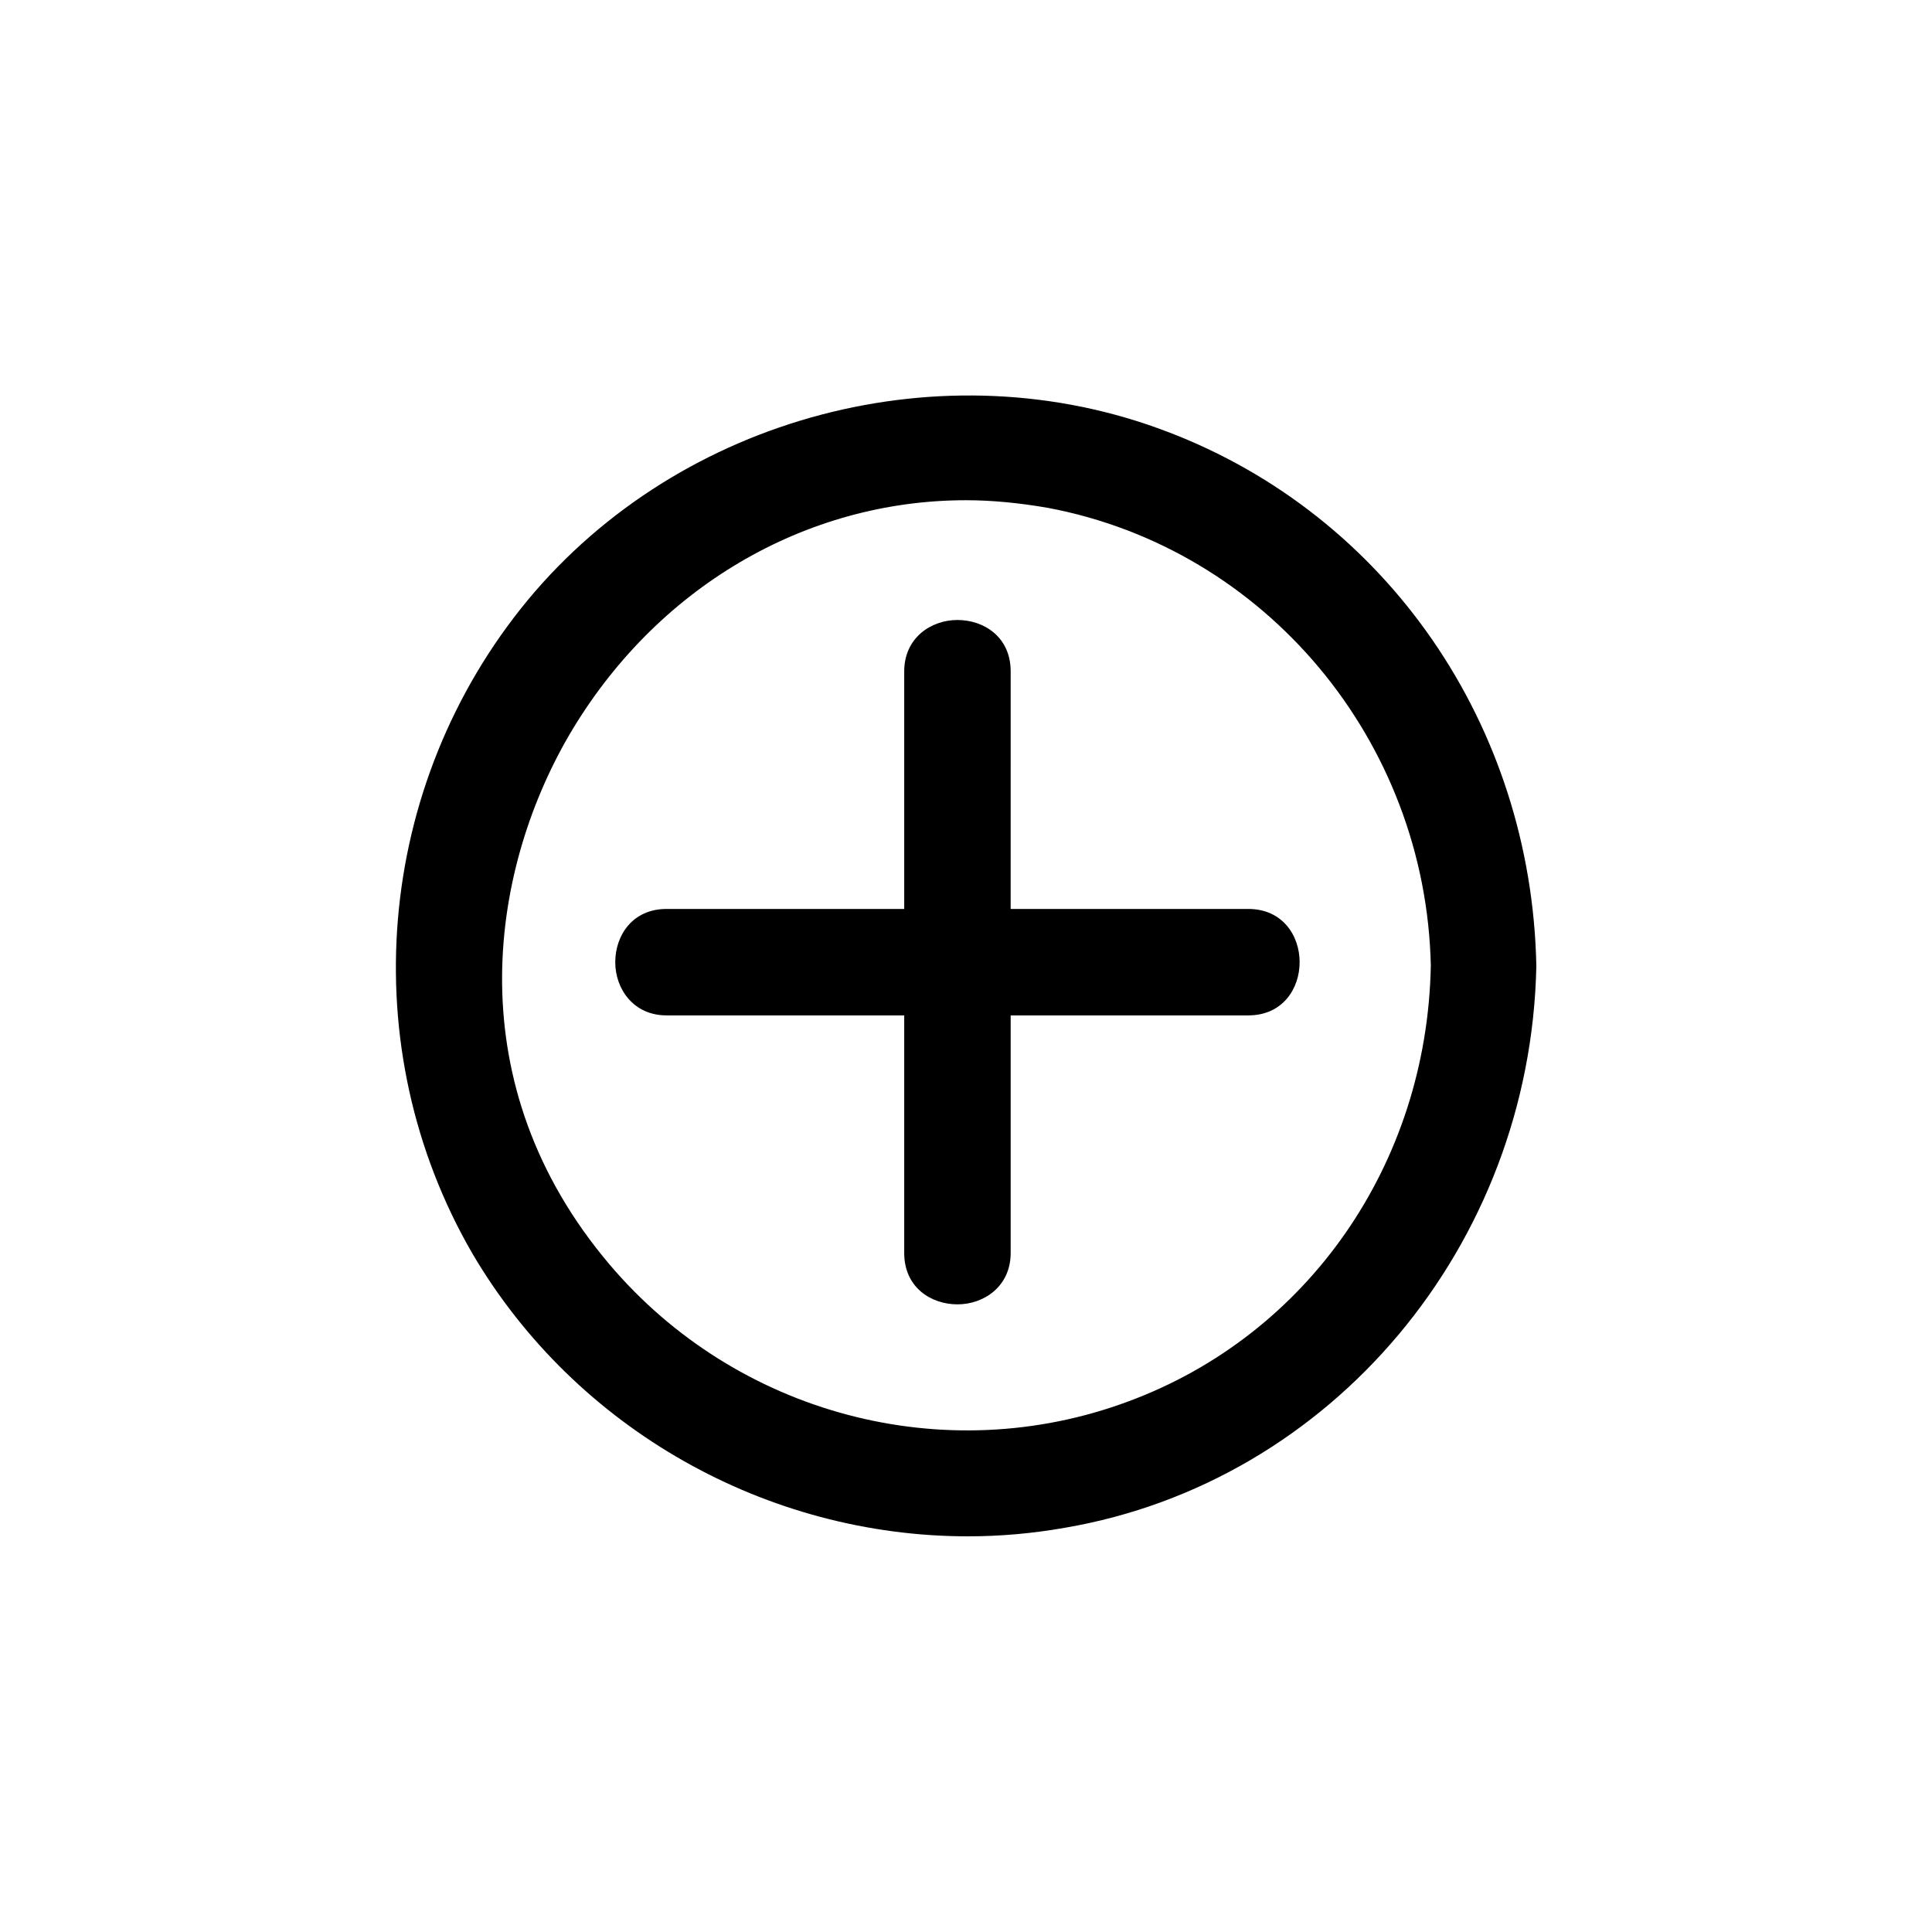
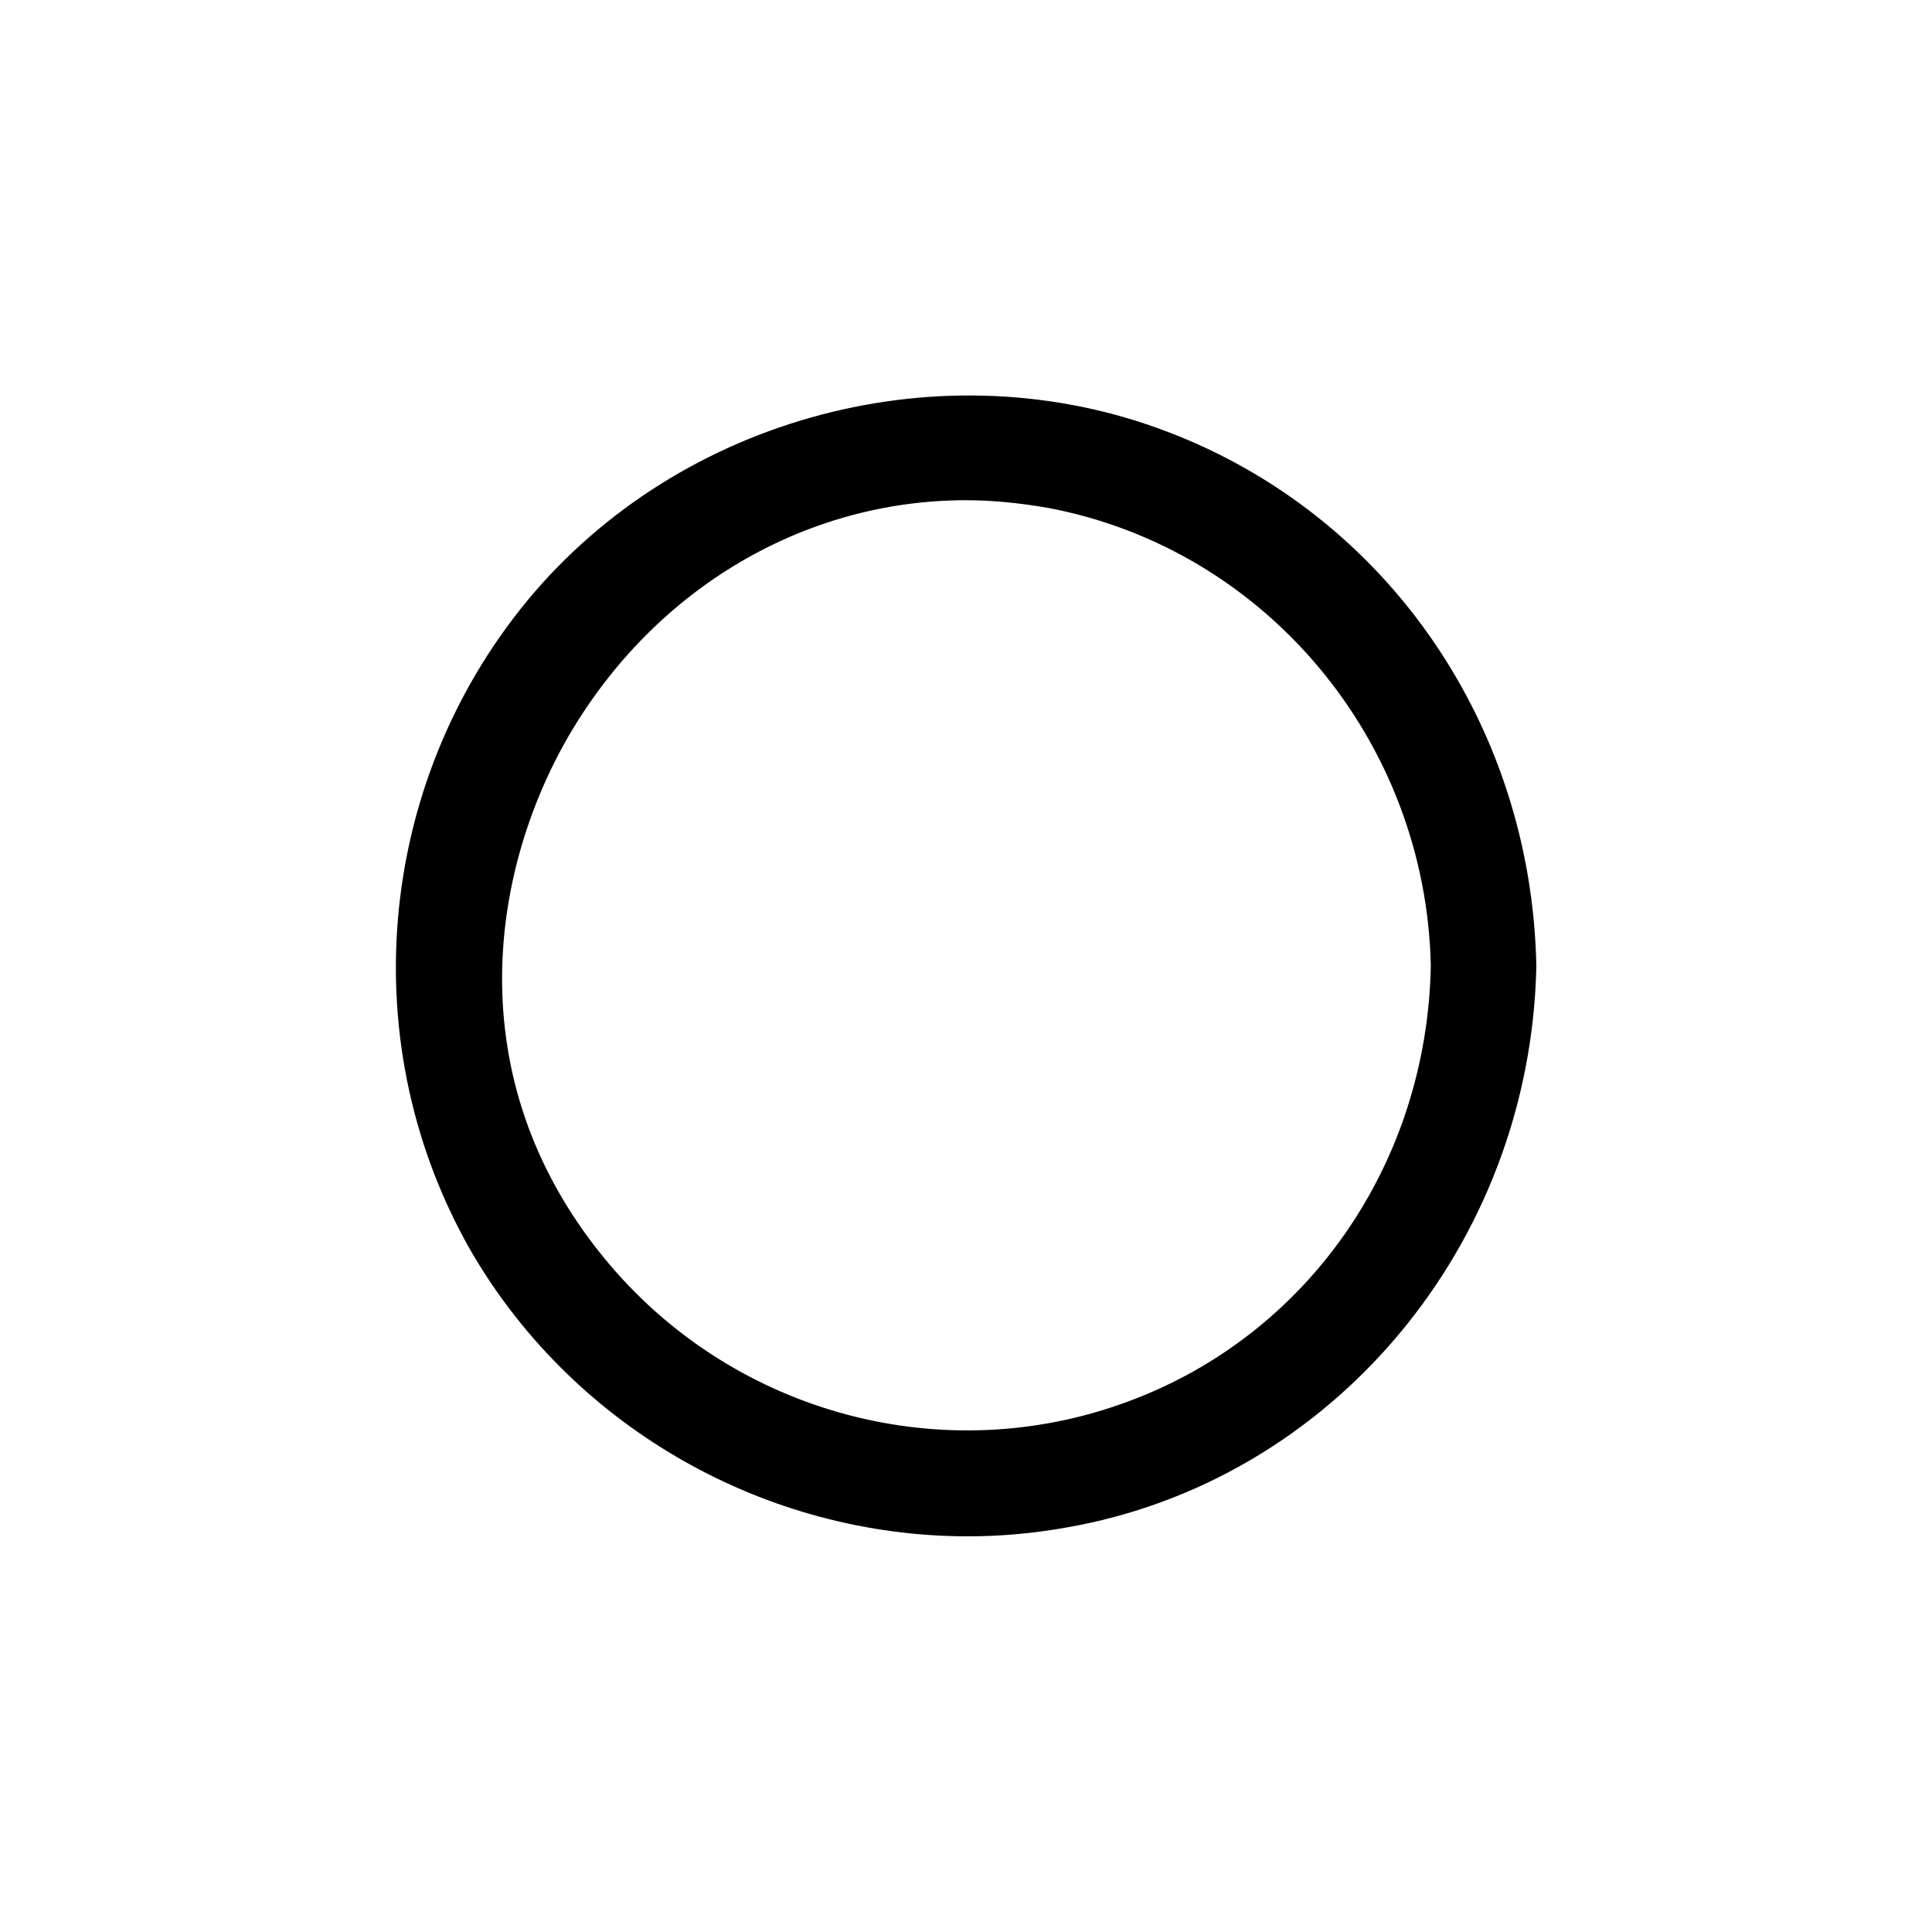
<svg xmlns="http://www.w3.org/2000/svg" fill="#000000" width="800px" height="800px" version="1.1" viewBox="144 144 512 512">
  <g>
    <path d="m453.4 258.43c-59.199-22.672-128.98-4.281-169.53 44.586-40.559 49.121-46.352 118.65-14.609 173.31 27.457 46.602 78.09 74.816 131.24 74.816 8.566 0 17.129-0.754 25.695-2.266 70.785-12.09 123.43-74.816 124.95-148.88-1.262-63.734-39.551-119.41-97.742-141.57zm69.777 141.57c-1.008 52.395-32.496 97.738-80.105 115.37-48.617 18.137-103.79 3.527-137.54-36.273-40.305-47.609-31.992-103.53-10.832-140.06 22.922-39.297 62.723-62.473 105.3-62.473 7.055 0 14.359 0.754 21.664 2.016 57.684 10.832 100.26 61.715 101.52 121.42z" />
-     <path d="m474.81 384.88h-62.977l0.004-62.977c0-9.07-7.055-13.602-14.105-13.602-7.055 0-14.105 4.785-14.105 13.602v62.977h-62.977c-9.07 0-13.602 7.055-13.602 14.105 0 7.055 4.785 14.105 13.602 14.105h62.977v62.977c0 9.07 7.055 13.602 14.105 13.602 7.055 0 14.105-4.785 14.105-13.602v-62.977h62.977c9.07 0 13.602-7.055 13.602-14.105s-4.535-14.105-13.605-14.105z" />
  </g>
</svg>